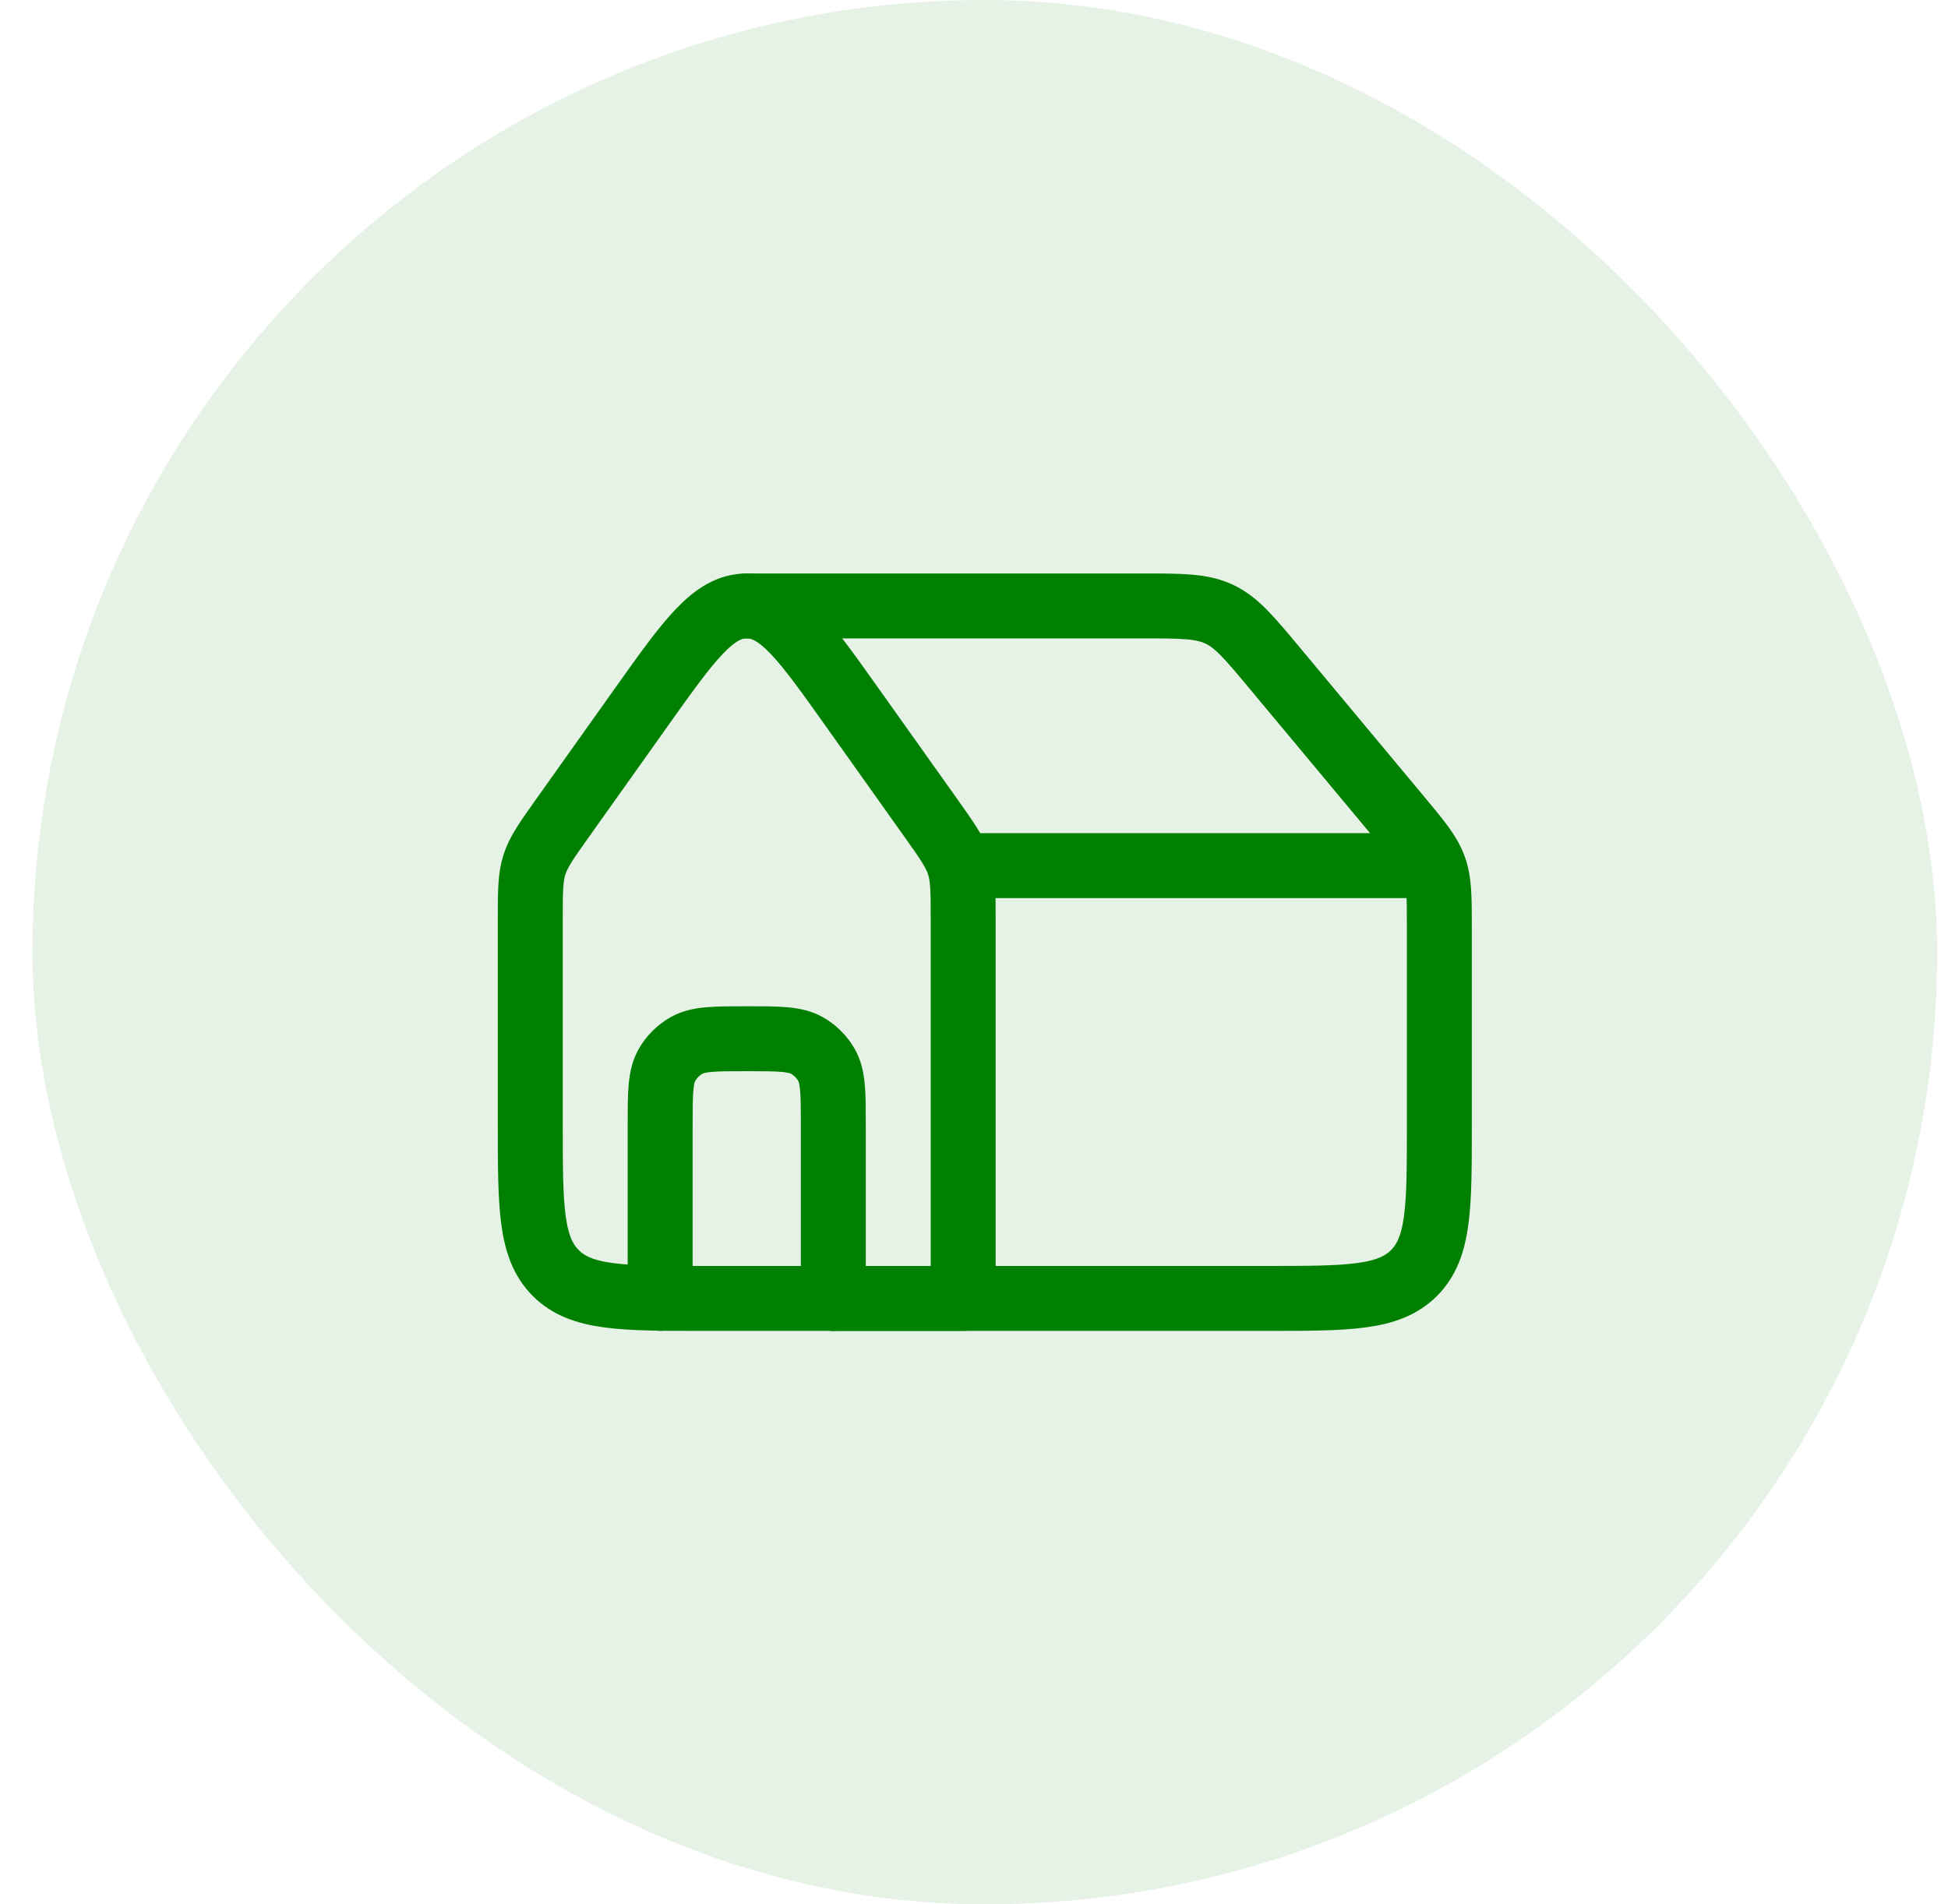
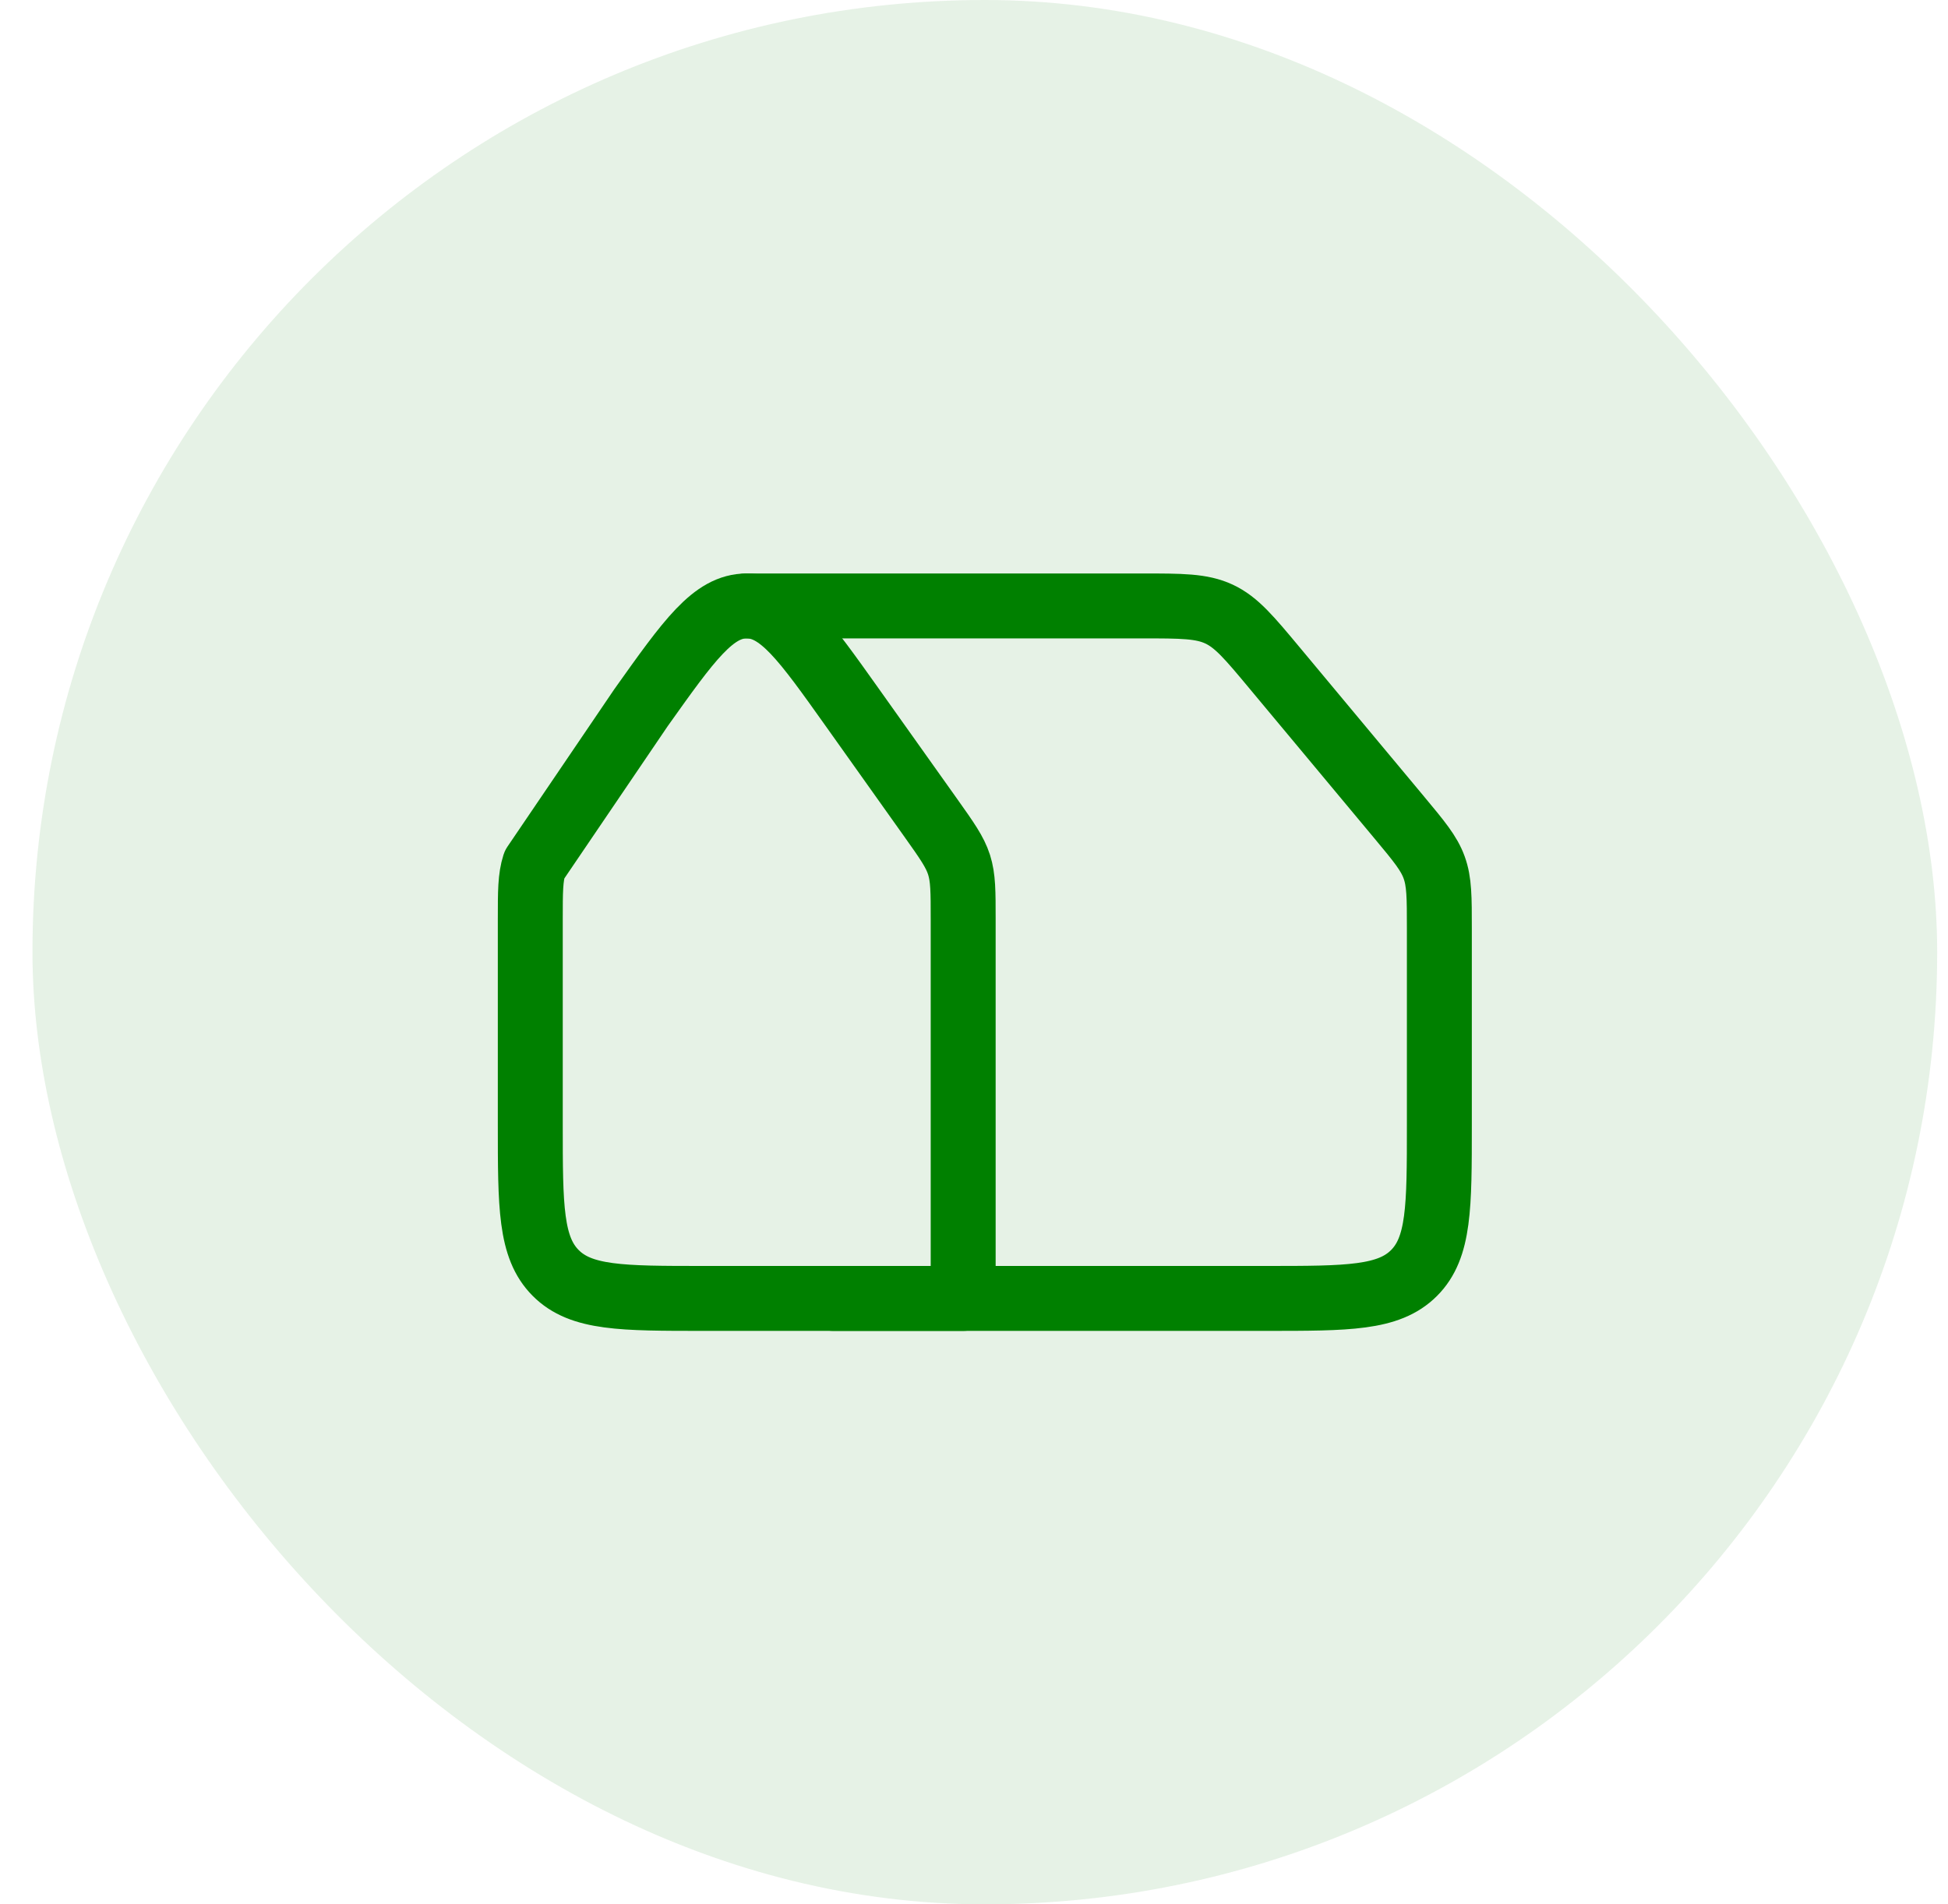
<svg xmlns="http://www.w3.org/2000/svg" width="45" height="44" viewBox="0 0 45 44" fill="none">
  <rect x="0.75" width="44" height="44" rx="22" fill="#008000" fill-opacity="0.1" />
-   <path d="M19.691 16.349L21.505 18.901C21.874 19.421 22.059 19.681 22.155 19.98C22.25 20.279 22.25 20.599 22.25 21.238V30H16.25C14.364 30 13.422 30 12.836 29.411C12.25 28.823 12.25 27.875 12.25 25.98V21.238C12.25 20.599 12.25 20.279 12.345 19.98C12.441 19.681 12.626 19.421 12.995 18.901L14.809 16.349C15.922 14.783 16.478 14 17.25 14C18.022 14 18.578 14.783 19.691 16.349Z" stroke="#008000" stroke-width="1.5" stroke-linecap="round" stroke-linejoin="round" />
-   <path d="M19.25 30V26C19.25 25.252 19.25 24.878 19.089 24.6C18.984 24.418 18.832 24.266 18.65 24.161C18.372 24 17.998 24 17.25 24C16.502 24 16.128 24 15.85 24.161C15.668 24.266 15.516 24.418 15.411 24.6C15.25 24.878 15.25 25.252 15.25 26V30" stroke="#008000" stroke-width="1.5" stroke-linecap="round" stroke-linejoin="round" />
+   <path d="M19.691 16.349L21.505 18.901C21.874 19.421 22.059 19.681 22.155 19.98C22.25 20.279 22.25 20.599 22.25 21.238V30H16.25C14.364 30 13.422 30 12.836 29.411C12.25 28.823 12.25 27.875 12.25 25.98V21.238C12.25 20.599 12.25 20.279 12.345 19.98L14.809 16.349C15.922 14.783 16.478 14 17.25 14C18.022 14 18.578 14.783 19.691 16.349Z" stroke="#008000" stroke-width="1.5" stroke-linecap="round" stroke-linejoin="round" />
  <path d="M19.25 30H29.25C31.136 30 32.078 30 32.664 29.414C33.25 28.828 33.25 27.886 33.25 26V21.448C33.25 20.732 33.25 20.373 33.13 20.043C33.011 19.713 32.782 19.438 32.323 18.887L29.449 15.439C28.86 14.732 28.565 14.378 28.162 14.189C27.758 14 27.298 14 26.377 14H17.25" stroke="#008000" stroke-width="1.5" stroke-linecap="round" stroke-linejoin="round" />
-   <path d="M32.75 20H22.25" stroke="#008000" stroke-width="1.5" stroke-linecap="round" stroke-linejoin="round" />
</svg>